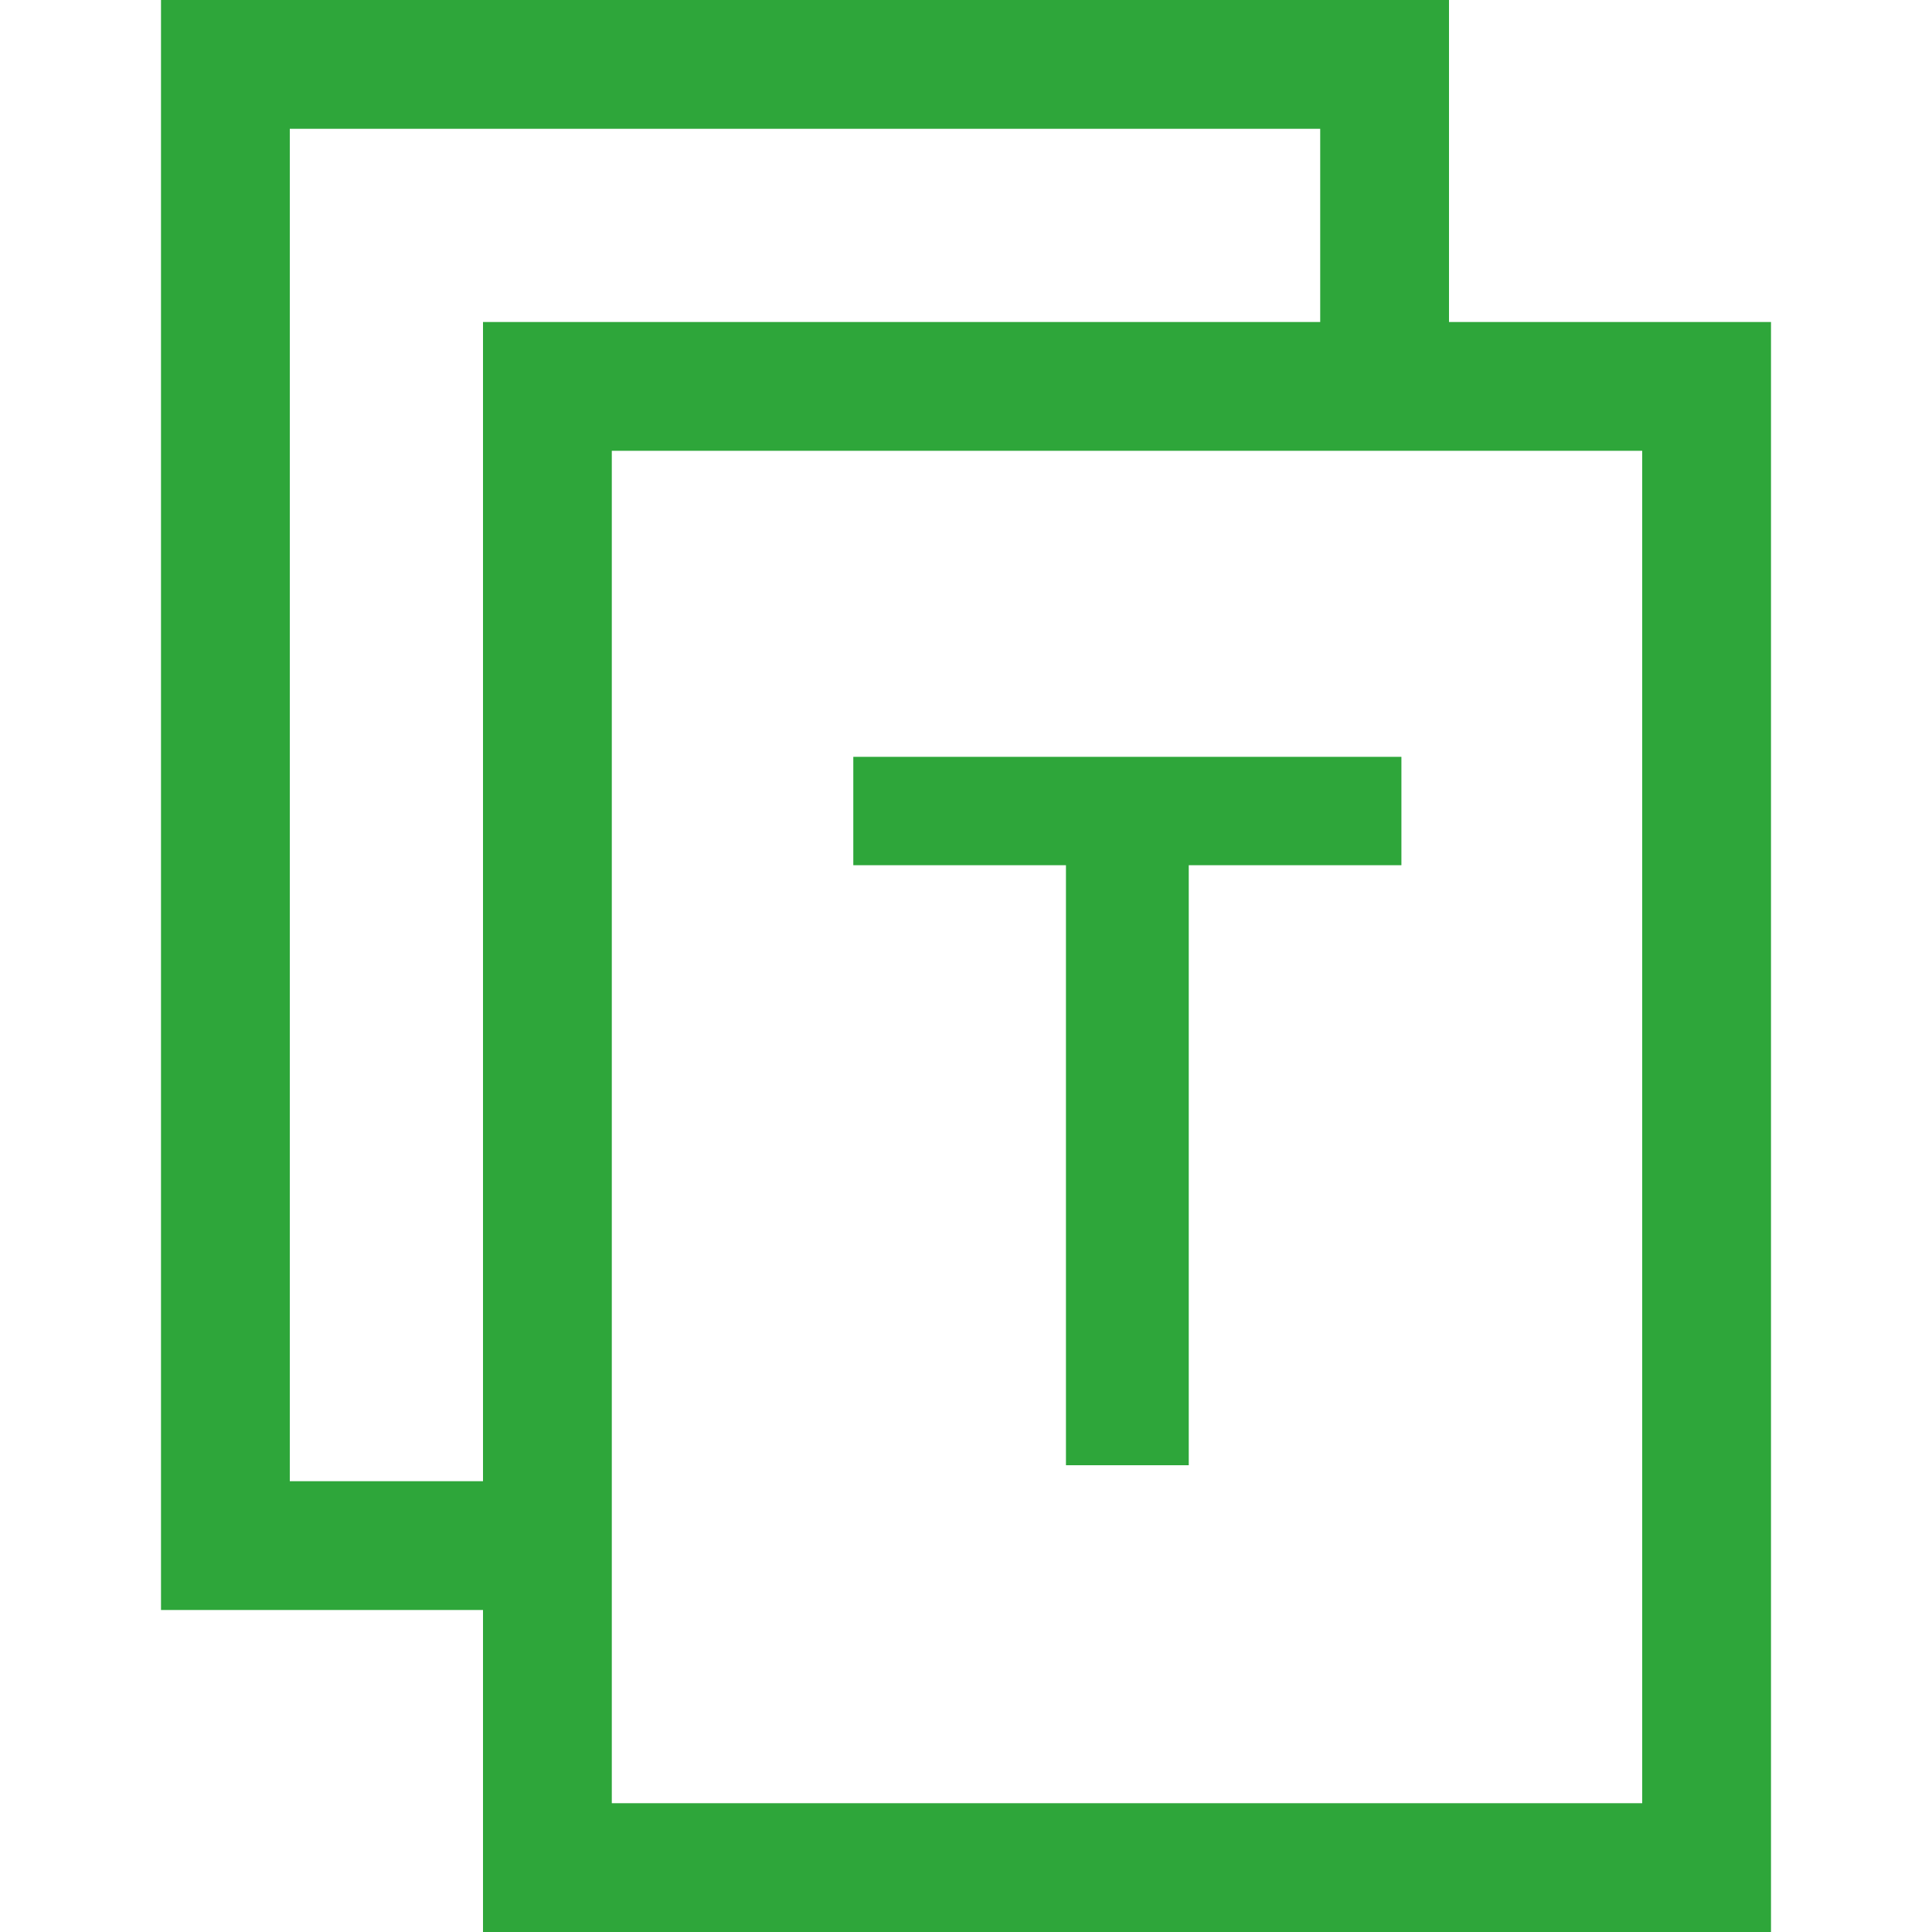
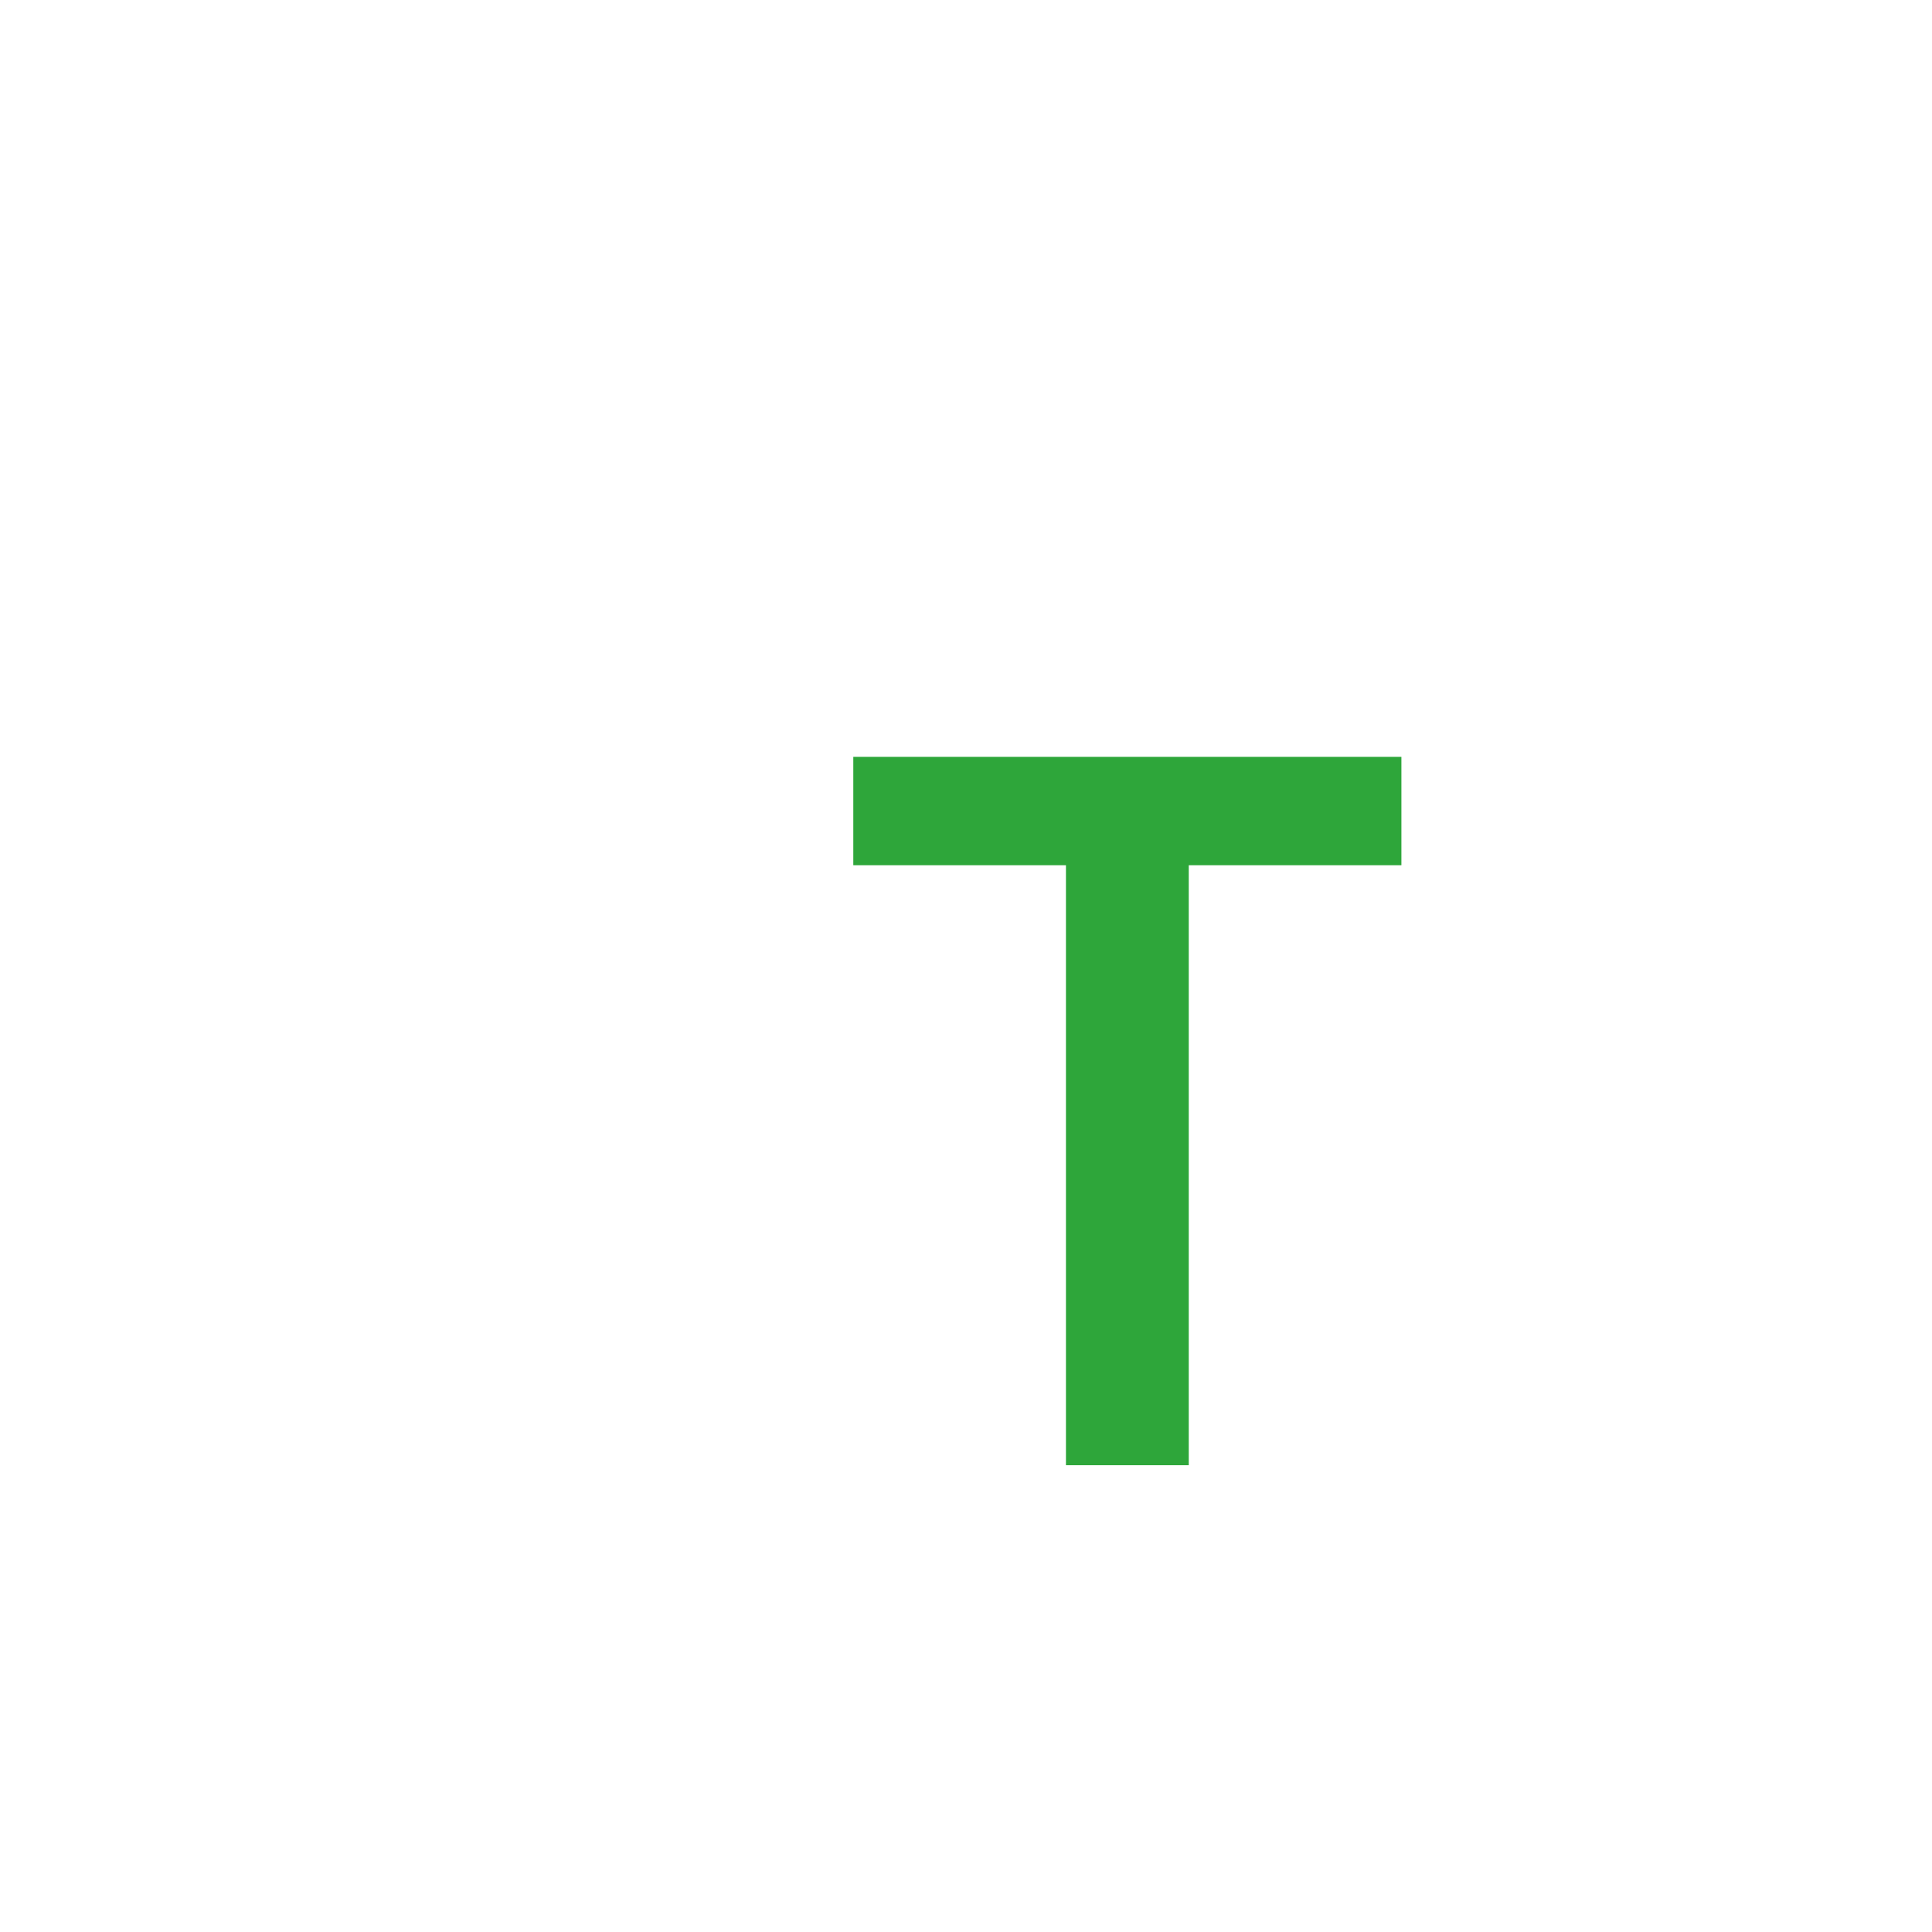
<svg xmlns="http://www.w3.org/2000/svg" width="30" height="30" viewBox="0 0 30 30" fill="none">
-   <rect width="30" height="30" fill="white" />
-   <rect x="3.5" y="1" width="18" height="23" fill="white" stroke="#2EA63A" stroke-width="2" />
-   <rect x="8.5" y="6" width="18" height="23" fill="white" stroke="#2EA63A" stroke-width="2" />
  <path d="M13.5 12.002H21.511V13.185H18.209V22.502H16.802V13.185H13.5V12.002Z" fill="#2EA63A" stroke="#2EA63A" stroke-width="0.5" />
</svg>